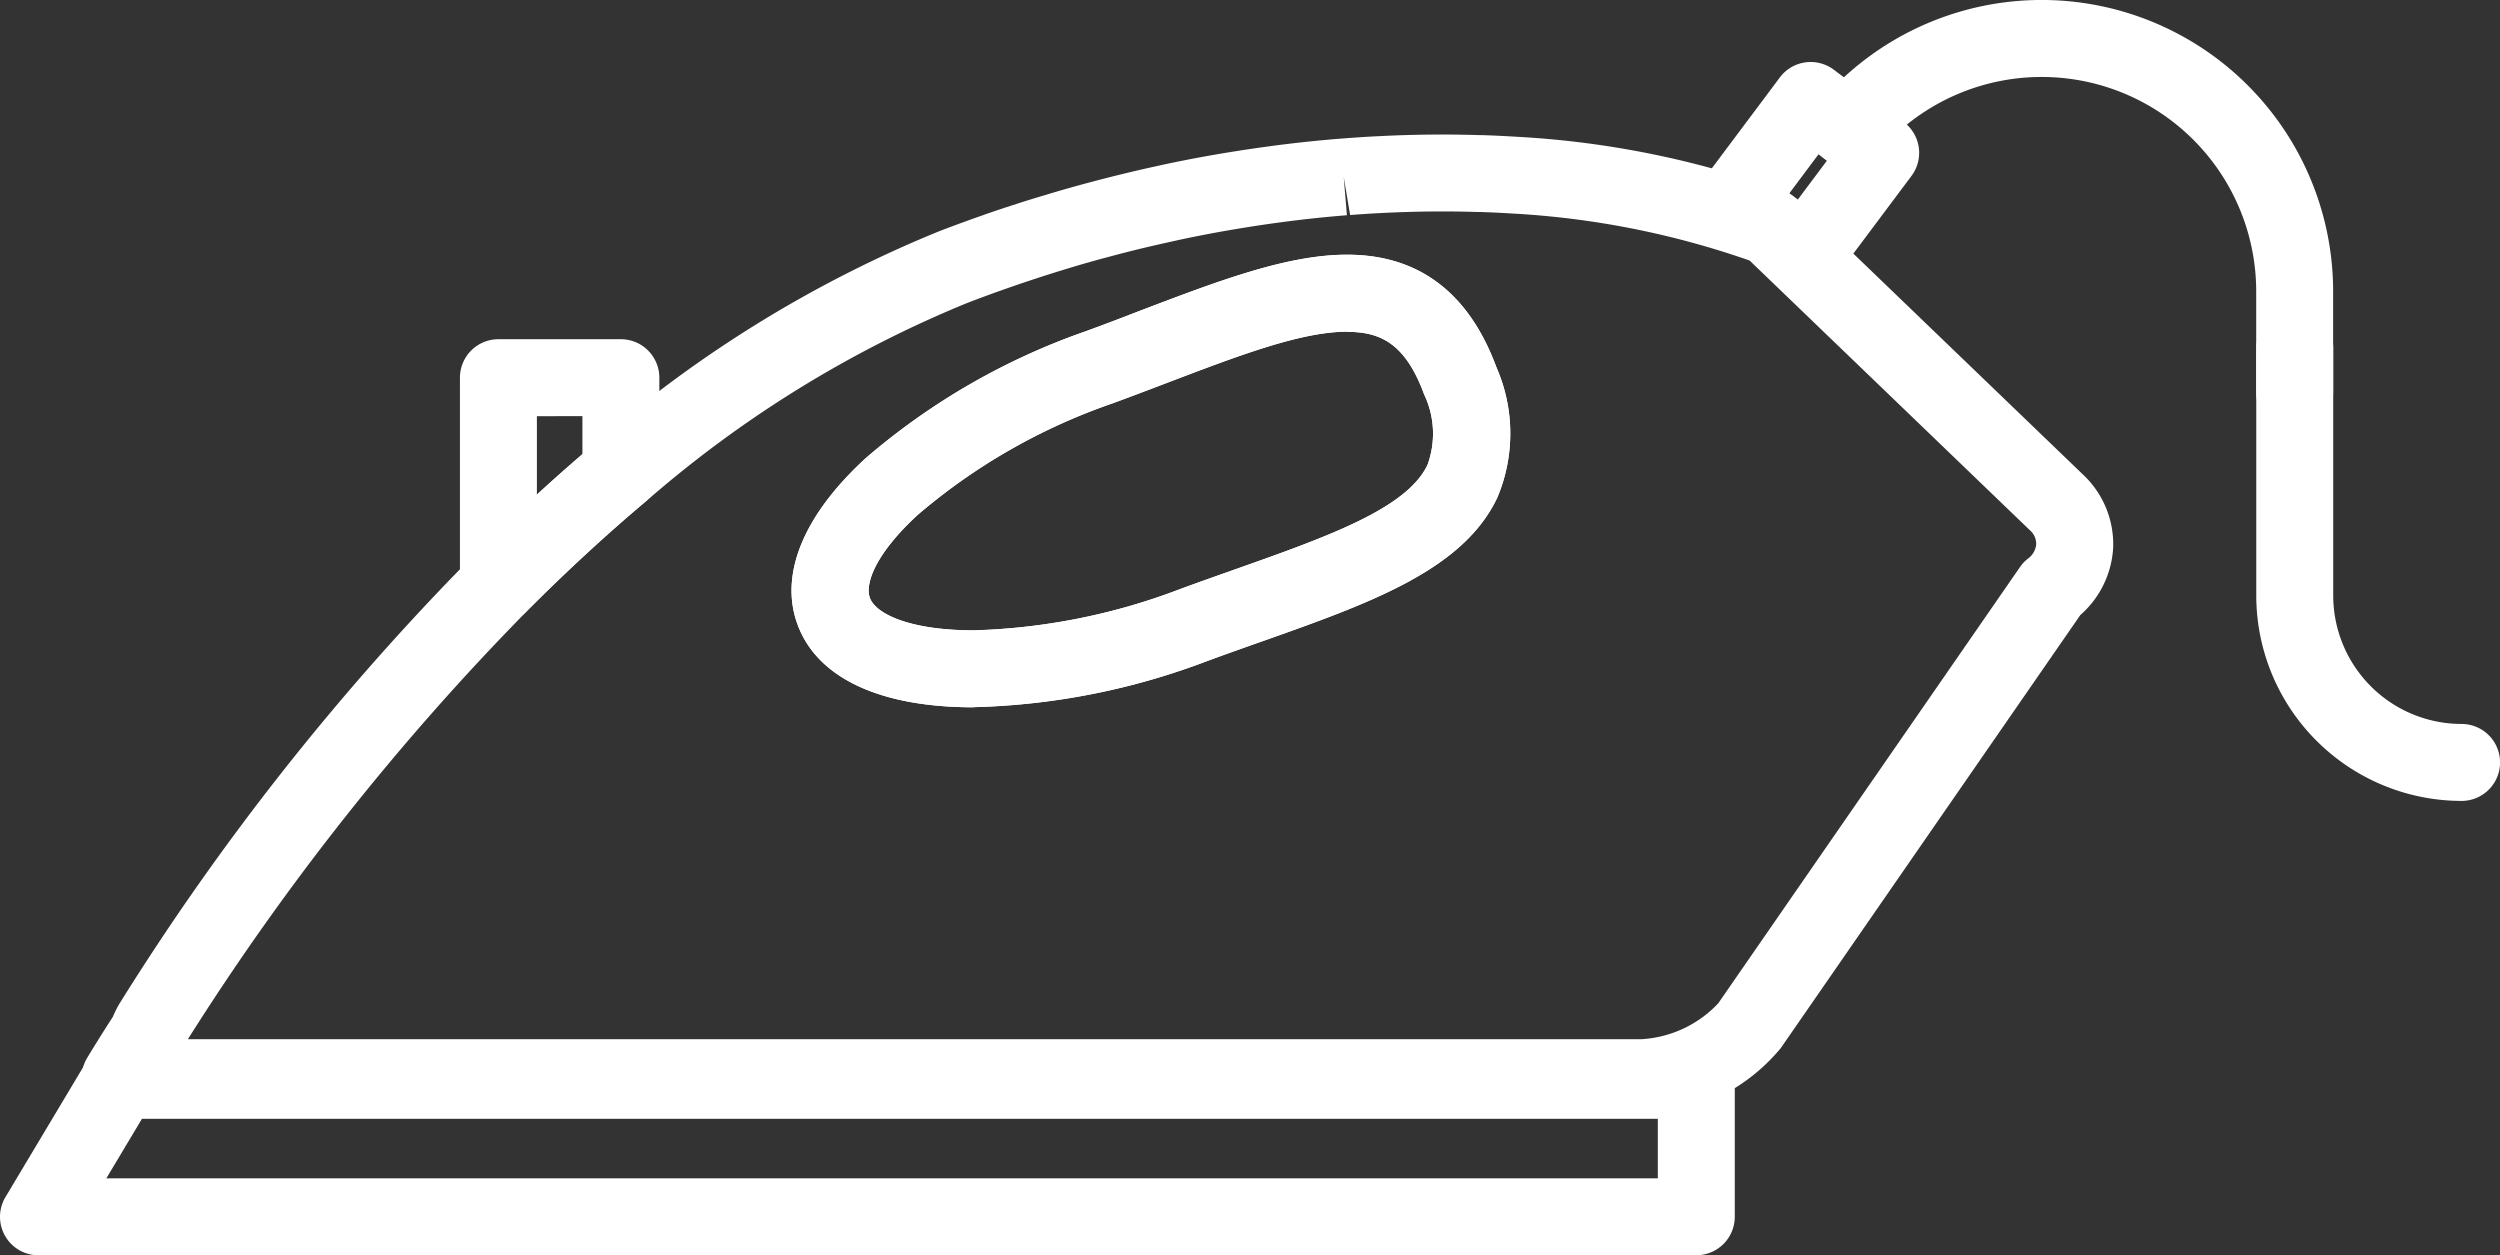
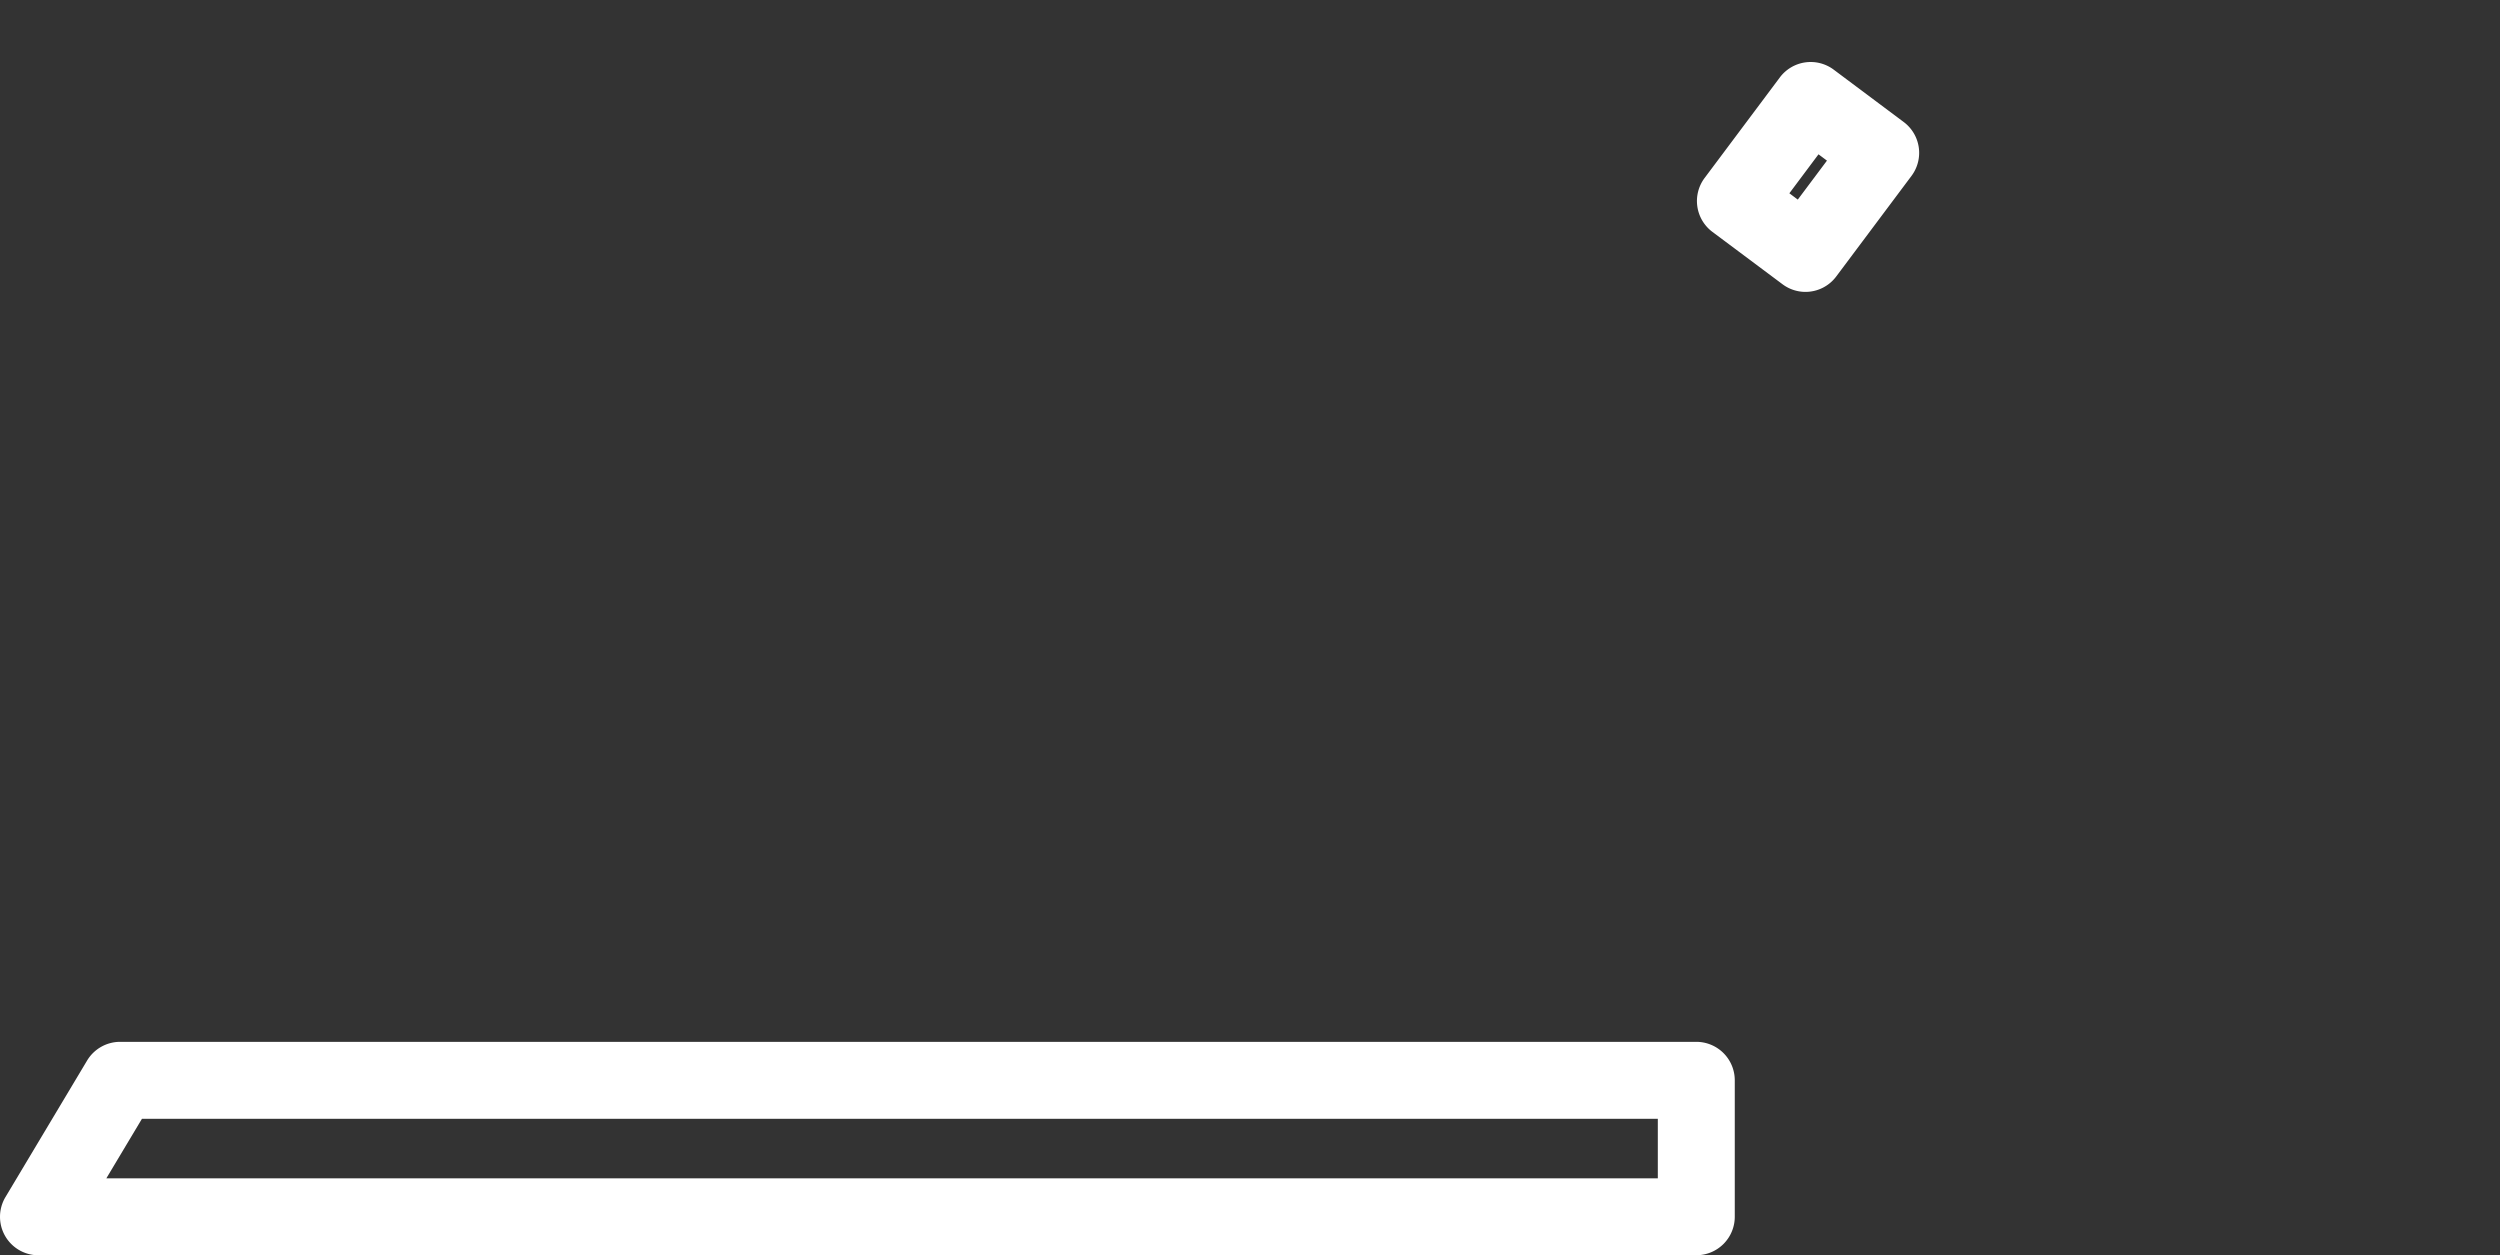
<svg xmlns="http://www.w3.org/2000/svg" width="87" height="43.684" viewBox="0 0 87 43.684">
  <rect x="0" y="0" width="87" height="43.684" fill="#333333" stroke="none" />
  <defs>
    <clipPath id="a">
      <rect width="87" height="43.684" fill="#fff" />
    </clipPath>
  </defs>
  <g transform="translate(0 0)">
    <g transform="translate(0 0)" clip-path="url(#a)">
-       <path d="M124.443,33.195A7.153,7.153,0,0,1,117.3,26.05V17.438a1.339,1.339,0,1,1,2.678,0V26.05a4.473,4.473,0,0,0,4.467,4.467,1.339,1.339,0,0,1,0,2.678" transform="translate(-38.782 -5.323)" fill="#fff" />
-       <path d="M110.962,15a1.339,1.339,0,0,1-1.339-1.339V10.143a7.466,7.466,0,0,0-13.175-4.81A1.339,1.339,0,0,1,94.4,3.607a10.143,10.143,0,0,1,17.9,6.536v3.522A1.339,1.339,0,0,1,110.962,15" transform="translate(-31.107 0)" fill="#fff" />
-       <path d="M47.486,28.994h0c-3.269,0-5.445-1.025-6.127-2.884-.639-1.74.206-3.8,2.381-5.792A23.666,23.666,0,0,1,51.41,15.9c.633-.232,1.25-.467,1.85-.7,2.755-1.05,5.135-1.957,7.224-1.957,2.491,0,4.238,1.321,5.2,3.926a5.736,5.736,0,0,1,.031,4.518c-1.191,2.535-4.45,3.688-8.223,5.023-.605.214-1.228.434-1.861.667a24.519,24.519,0,0,1-8.142,1.611m13-13.067c-1.6,0-3.763.825-6.271,1.781-.61.232-1.237.471-1.88.708a20.943,20.943,0,0,0-6.784,3.875c-1.513,1.388-1.85,2.427-1.677,2.9.206.562,1.4,1.13,3.614,1.13A21.8,21.8,0,0,0,54.7,24.87c.643-.236,1.276-.46,1.891-.677,3.207-1.135,5.976-2.115,6.692-3.638a3.17,3.17,0,0,0-.121-2.455c-.662-1.8-1.551-2.171-2.682-2.171" transform="translate(-13.605 -4.381)" fill="#fff" />
-       <path d="M25.251,27.527a1.34,1.34,0,0,1-1.339-1.339V18.975a1.339,1.339,0,0,1,1.339-1.339h4.261a1.339,1.339,0,0,1,1.339,1.339v3.279a1.34,1.34,0,0,1-.477,1.024c-1.389,1.17-2.793,2.467-4.174,3.854a1.338,1.338,0,0,1-.949.395m1.339-7.213v2.73q.792-.728,1.584-1.408V20.313Z" transform="translate(-7.906 -5.831)" fill="#fff" />
      <path d="M92,11.224a1.334,1.334,0,0,1-.8-.266L88.758,9.134a1.34,1.34,0,0,1-.27-1.874l2.619-3.5a1.34,1.34,0,0,1,1.874-.27l2.437,1.823a1.339,1.339,0,0,1,.27,1.874l-2.619,3.5A1.336,1.336,0,0,1,92,11.224m-.562-3.432.293.22,1.015-1.356-.294-.22Z" transform="translate(-29.168 -1.066)" fill="#fff" />
      <path d="M59.031,61.592H1.339A1.339,1.339,0,0,1,.19,59.566l2.841-4.751a1.341,1.341,0,0,1,1.149-.651h54.85A1.339,1.339,0,0,1,60.37,55.5v4.751a1.339,1.339,0,0,1-1.339,1.339M3.7,58.915H57.692V56.842H4.94Z" transform="translate(0 -17.908)" fill="#fff" />
-       <path d="M58.511,41.152H5.585a1.339,1.339,0,0,1-1.15-2.024s.313-.527.9-1.439a3.4,3.4,0,0,1,.228-.455A89.407,89.407,0,0,1,17.8,21.723c1.435-1.443,2.9-2.793,4.348-4.014a42.76,42.76,0,0,1,11.92-7.344c.387-.15.775-.293,1.163-.432l.353-.125c.279-.1.561-.194.843-.288L36.8,9.4q.485-.158.972-.3l.194-.06c.4-.118.789-.229,1.182-.336l.262-.069q.464-.124.929-.238l.329-.08q.477-.114.953-.218l.229-.051c.4-.086.8-.167,1.206-.243.422-.078.8-.144,1.177-.205l.249-.039c.329-.052.661-.1.991-.146l.2-.027c.8-.106,1.605-.191,2.394-.254l.123-.009q.537-.041,1.069-.07l.155-.007c1.179-.06,2.362-.072,3.509-.034l.105,0c.381.013.756.031,1.127.054a32.324,32.324,0,0,1,9.336,1.9,1.332,1.332,0,0,1,.457.289l9.957,9.58a3.322,3.322,0,0,1,1.036,2.551A3.359,3.359,0,0,1,73.8,23.713L63.375,38.784a6.543,6.543,0,0,1-4.864,2.368M7.942,38.475H58.511a3.978,3.978,0,0,0,2.688-1.25L71.7,22.043a1.327,1.327,0,0,1,.274-.291.692.692,0,0,0,.29-.5.632.632,0,0,0-.218-.488l-9.755-9.387a29.9,29.9,0,0,0-8.307-1.639c-.346-.022-.7-.038-1.047-.05l-.1,0c-1.091-.035-2.186-.023-3.3.032l-.141.007q-.5.027-1.008.066l-.222-1.325L48.276,9.8c-.743.059-1.5.139-2.256.24l-.12.016-.068.009q-.469.064-.938.138l-.232.037c-.357.059-.715.12-1.074.187-.421.079-.8.156-1.183.238l-.218.048q-.447.1-.9.205l-.313.076c-.291.072-.586.147-.88.226l-.249.066c-.371.1-.744.206-1.116.317l-.189.058q-.461.139-.921.288l-.35.115c-.265.088-.532.179-.8.273l-.335.118c-.367.132-.736.268-1.1.41a40.089,40.089,0,0,0-11.16,6.9c-1.39,1.169-2.795,2.466-4.174,3.854A88.87,88.87,0,0,0,7.942,38.475M35.284,26.924c-3.269,0-5.445-1.025-6.127-2.884-.639-1.74.206-3.8,2.381-5.792a23.666,23.666,0,0,1,7.671-4.415c.633-.232,1.25-.467,1.85-.7,2.755-1.05,5.135-1.957,7.224-1.957,2.491,0,4.238,1.321,5.2,3.926a5.736,5.736,0,0,1,.031,4.518c-1.191,2.535-4.45,3.688-8.223,5.023-.605.214-1.228.434-1.861.667a24.519,24.519,0,0,1-8.142,1.611m13-13.067c-1.6,0-3.763.825-6.271,1.781-.609.232-1.236.471-1.88.708a20.943,20.943,0,0,0-6.784,3.875c-1.513,1.388-1.85,2.427-1.677,2.9.206.562,1.4,1.13,3.614,1.13A21.8,21.8,0,0,0,42.5,22.8c.643-.236,1.276-.46,1.891-.677,3.207-1.135,5.976-2.115,6.692-3.638a3.17,3.17,0,0,0-.121-2.455c-.662-1.8-1.551-2.171-2.682-2.171" transform="translate(-1.404 -2.31)" fill="#fff" />
    </g>
  </g>
</svg>